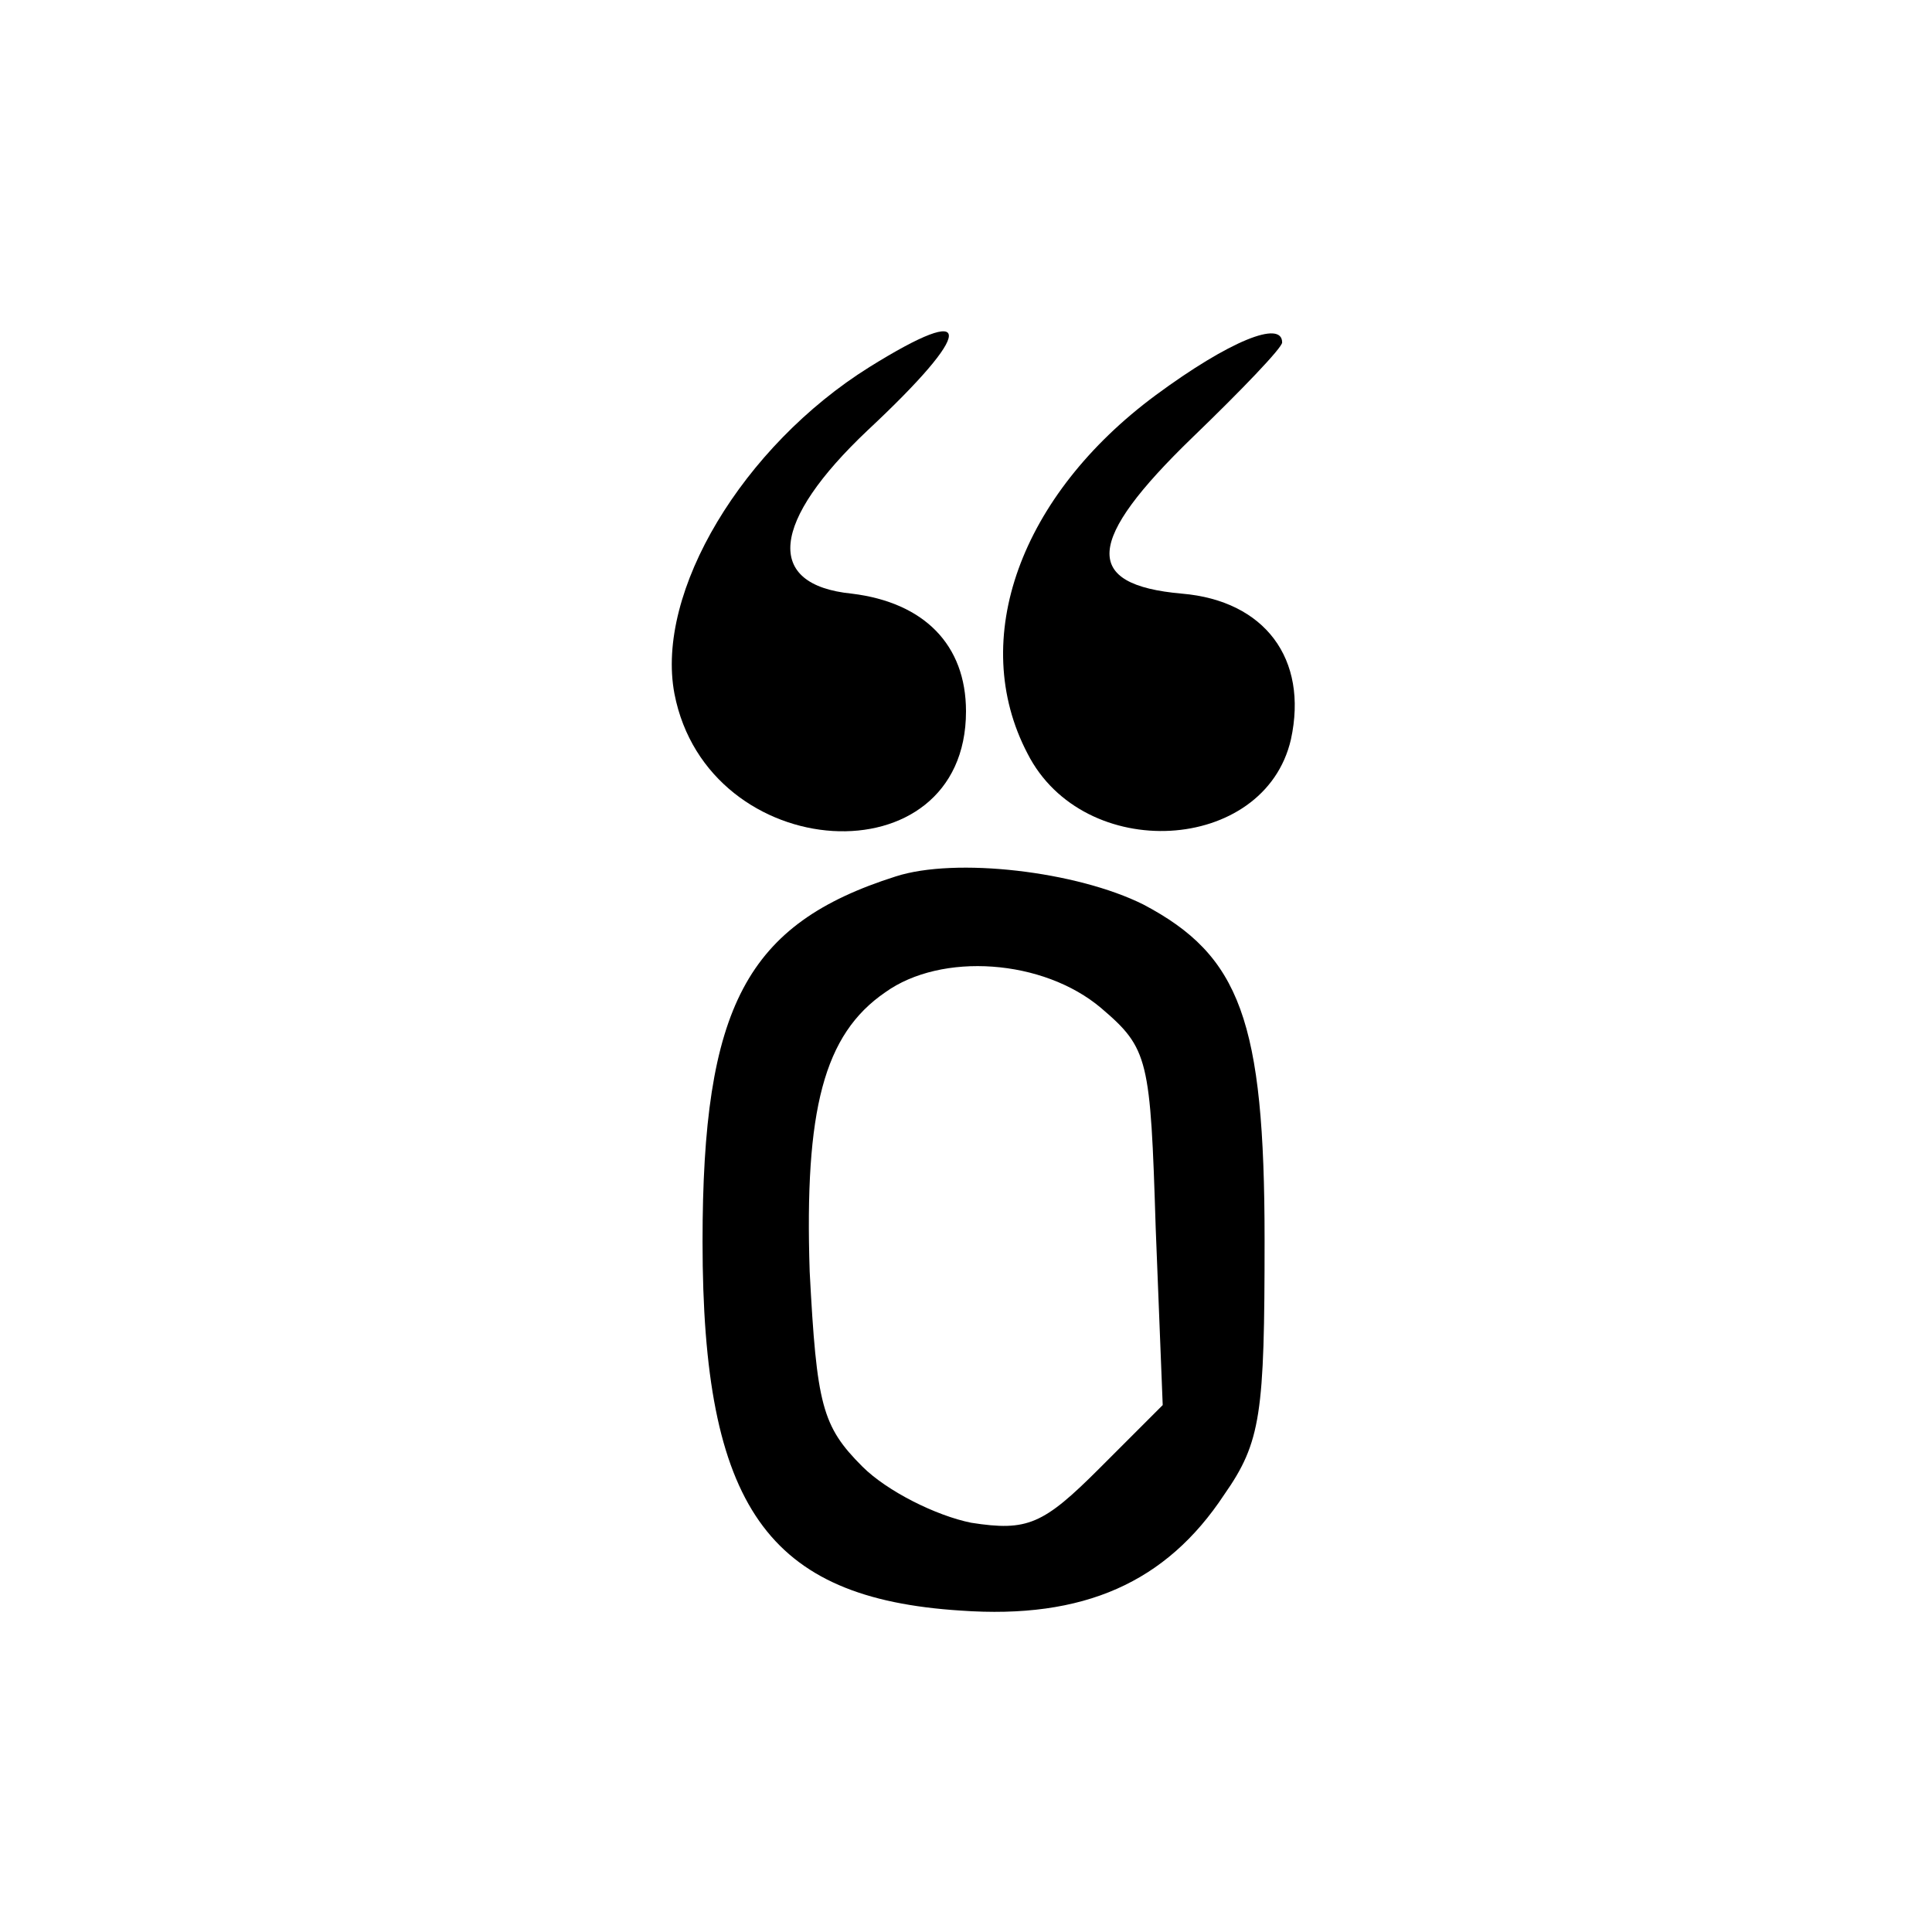
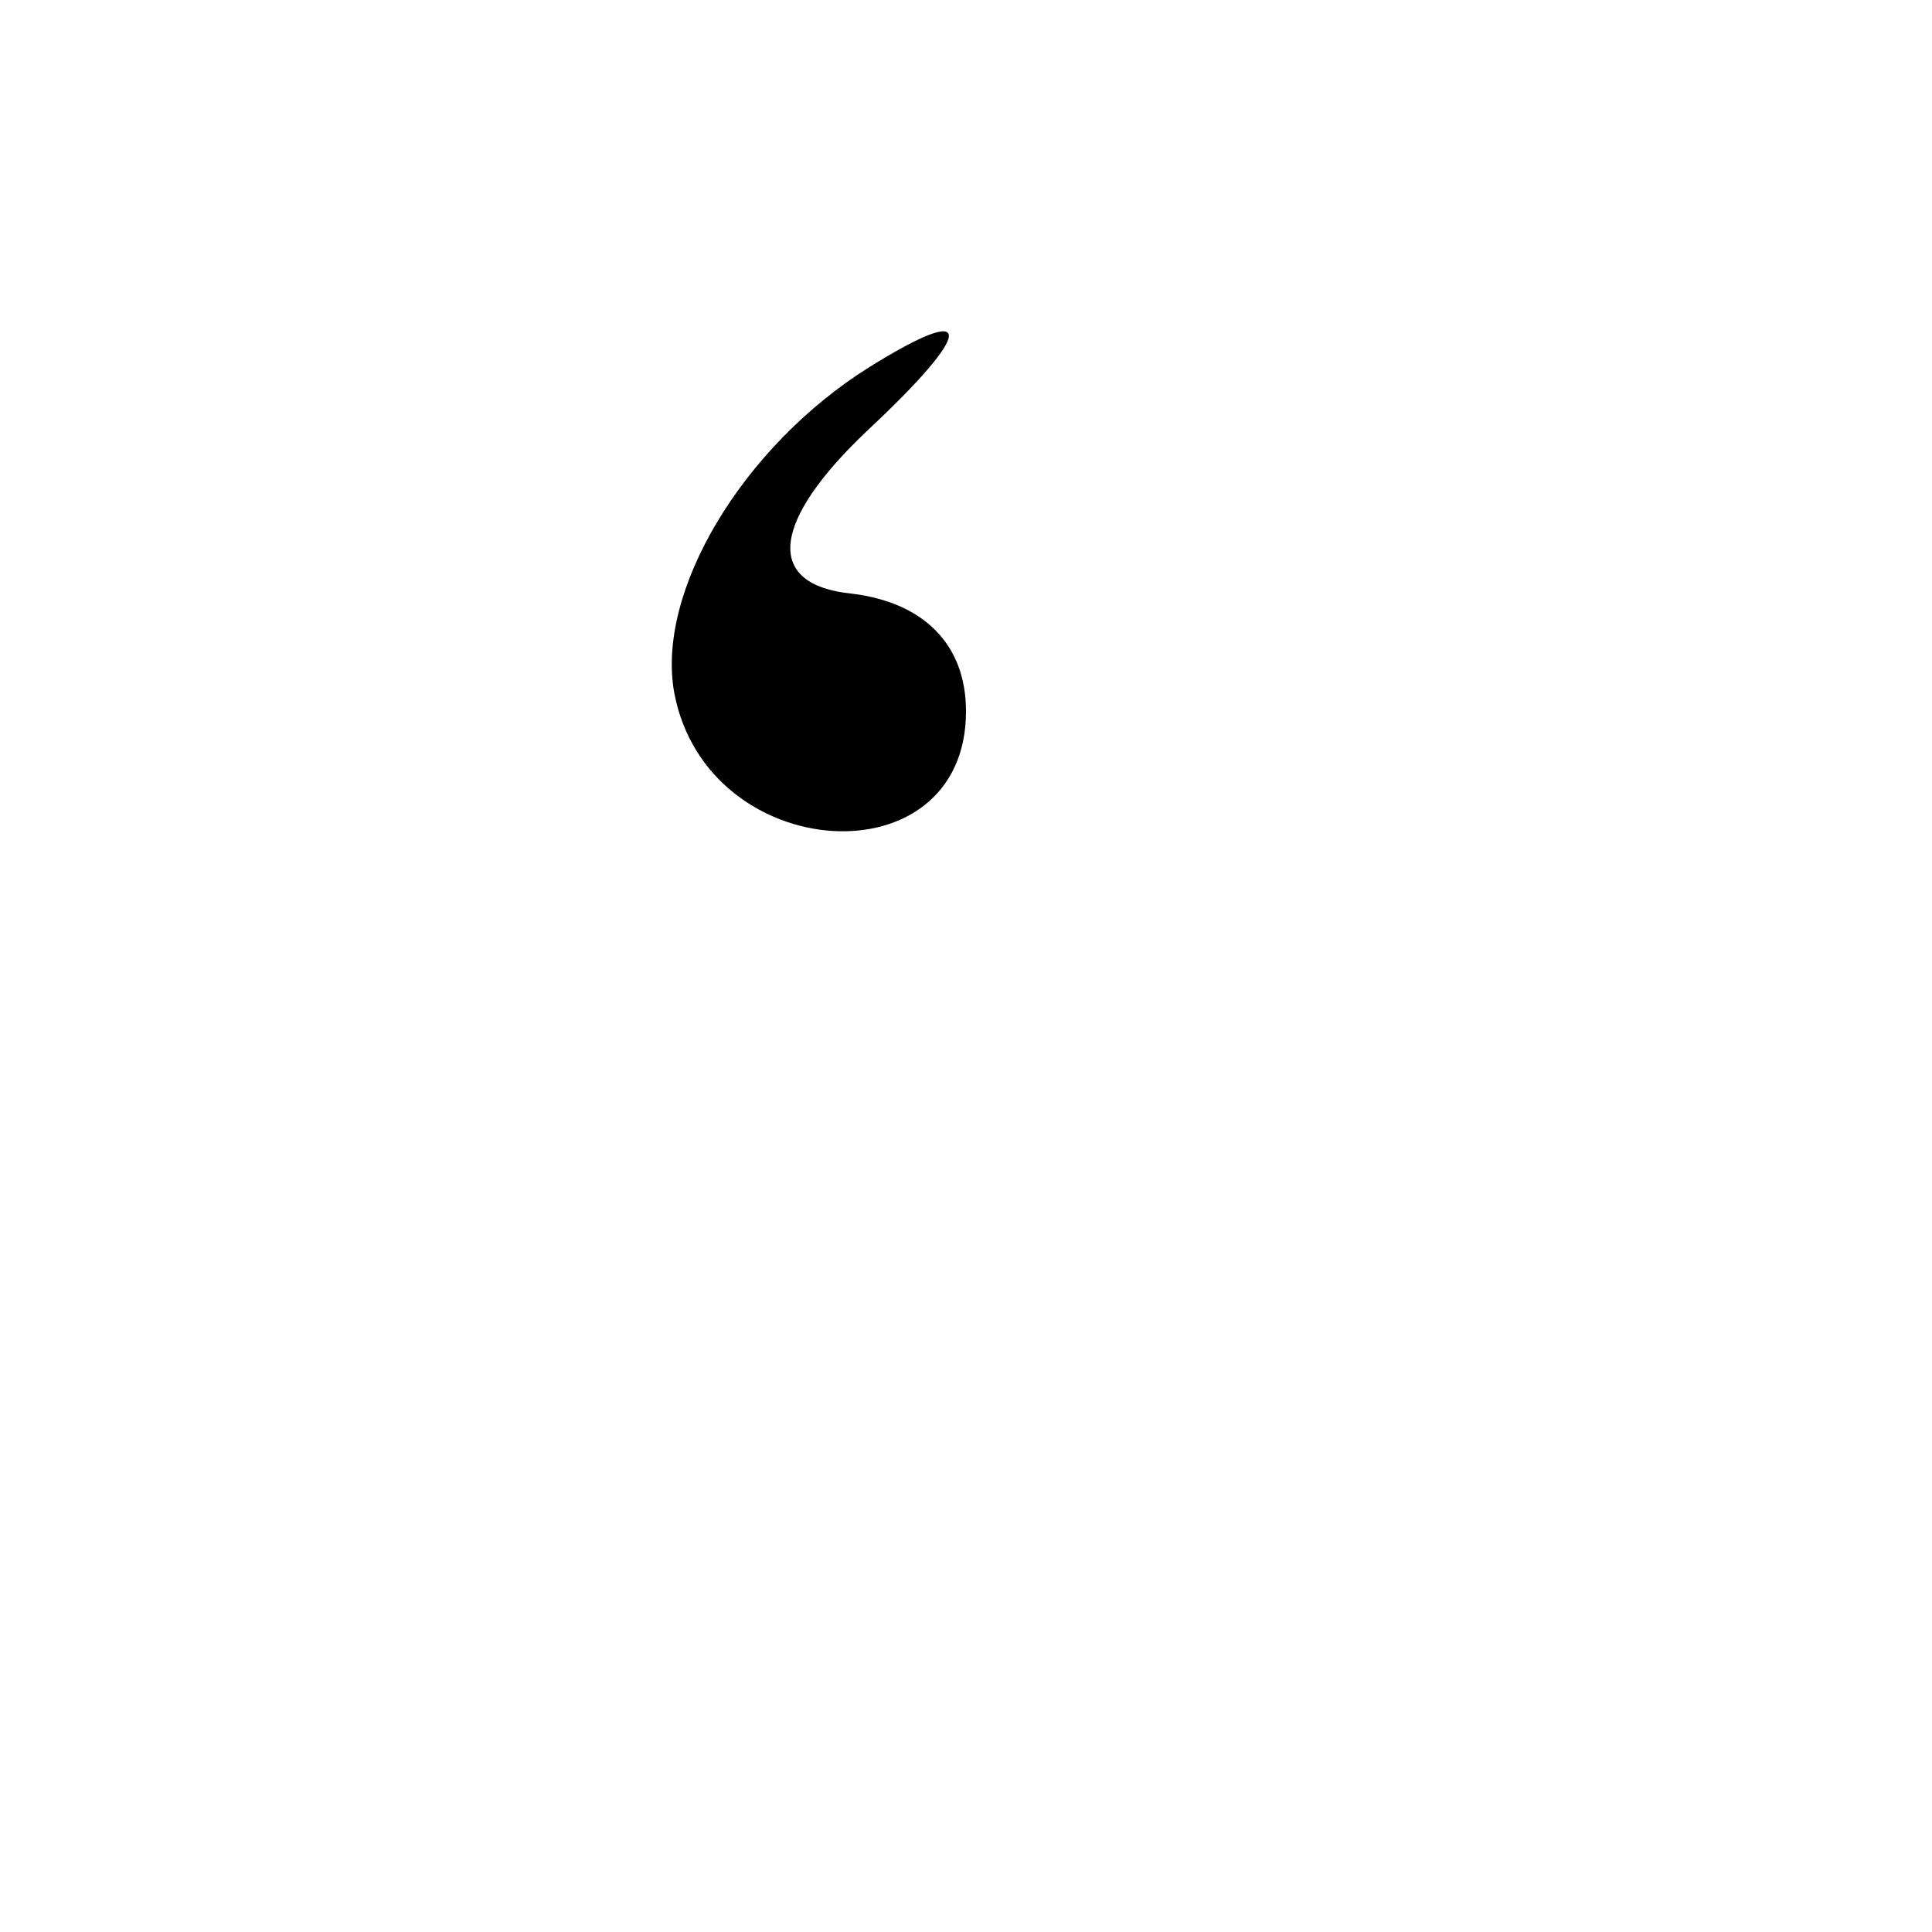
<svg xmlns="http://www.w3.org/2000/svg" version="1.0" width="110pt" height="110pt" viewBox="0 0 110 110" preserveAspectRatio="xMidYMid meet">
  <g transform="translate(0,110) scale(0.1,-0.1)" fill="#000000" stroke="none">
    <path d="M495 891 c-72 -45 -122 -128 -111 -186 19 -98 166 -107 166 -10 0 38 -24 62 -65 67 -50 5 -46 41 9 93 61 57 62 74 1 36z" />
-     <path d="M658 875 c-77 -57 -107 -139 -73 -204 32 -63 135 -57 150 8 10 46 -15 79 -62 83 -57 5 -55 30 6 89 28 27 51 51 51 54 0 13 -30 1 -72 -30z" />
-     <path d="M510 601 c-85 -27 -110 -74 -110 -208 0 -151 37 -203 147 -210 70 -5 117 16 150 66 21 30 23 46 23 145 0 125 -14 162 -69 191 -38 19 -107 27 -141 16z m117 -75 c27 -23 28 -29 31 -125 l4 -101 -36 -36 c-32 -32 -41 -36 -73 -31 -20 4 -48 18 -62 32 -23 23 -26 35 -30 111 -3 92 8 135 43 159 32 23 90 19 123 -9z" />
  </g>
</svg>